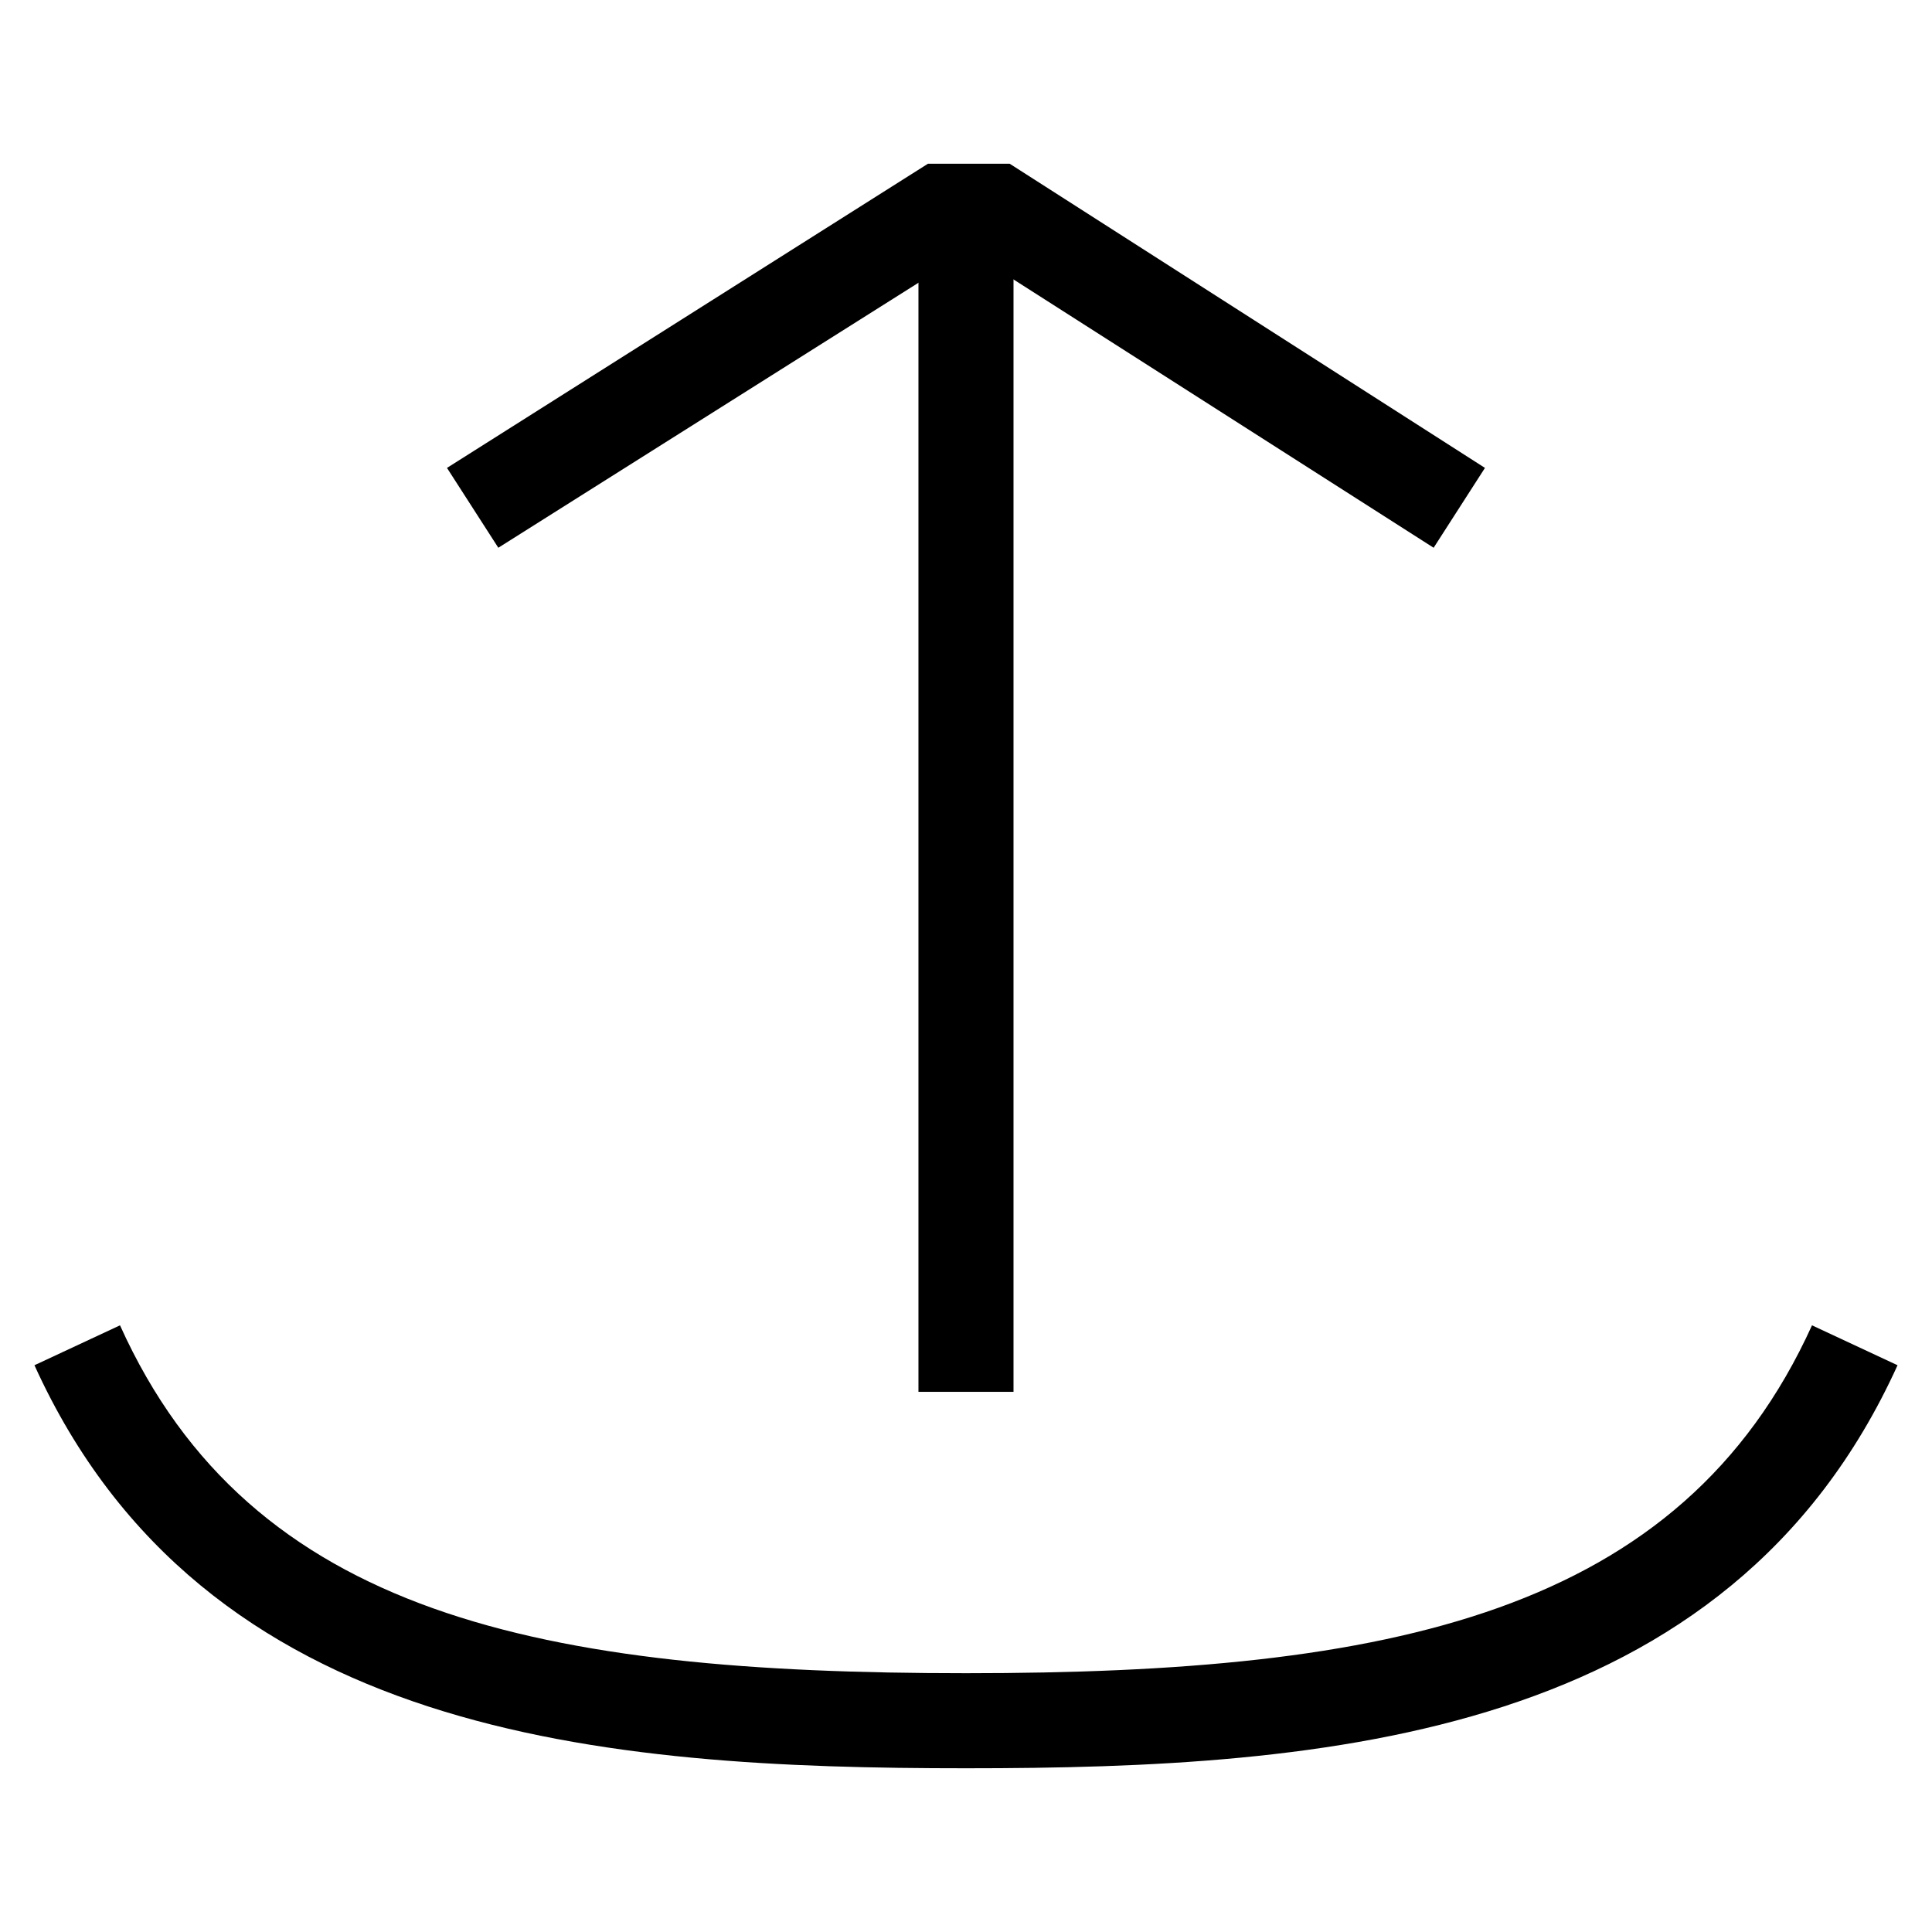
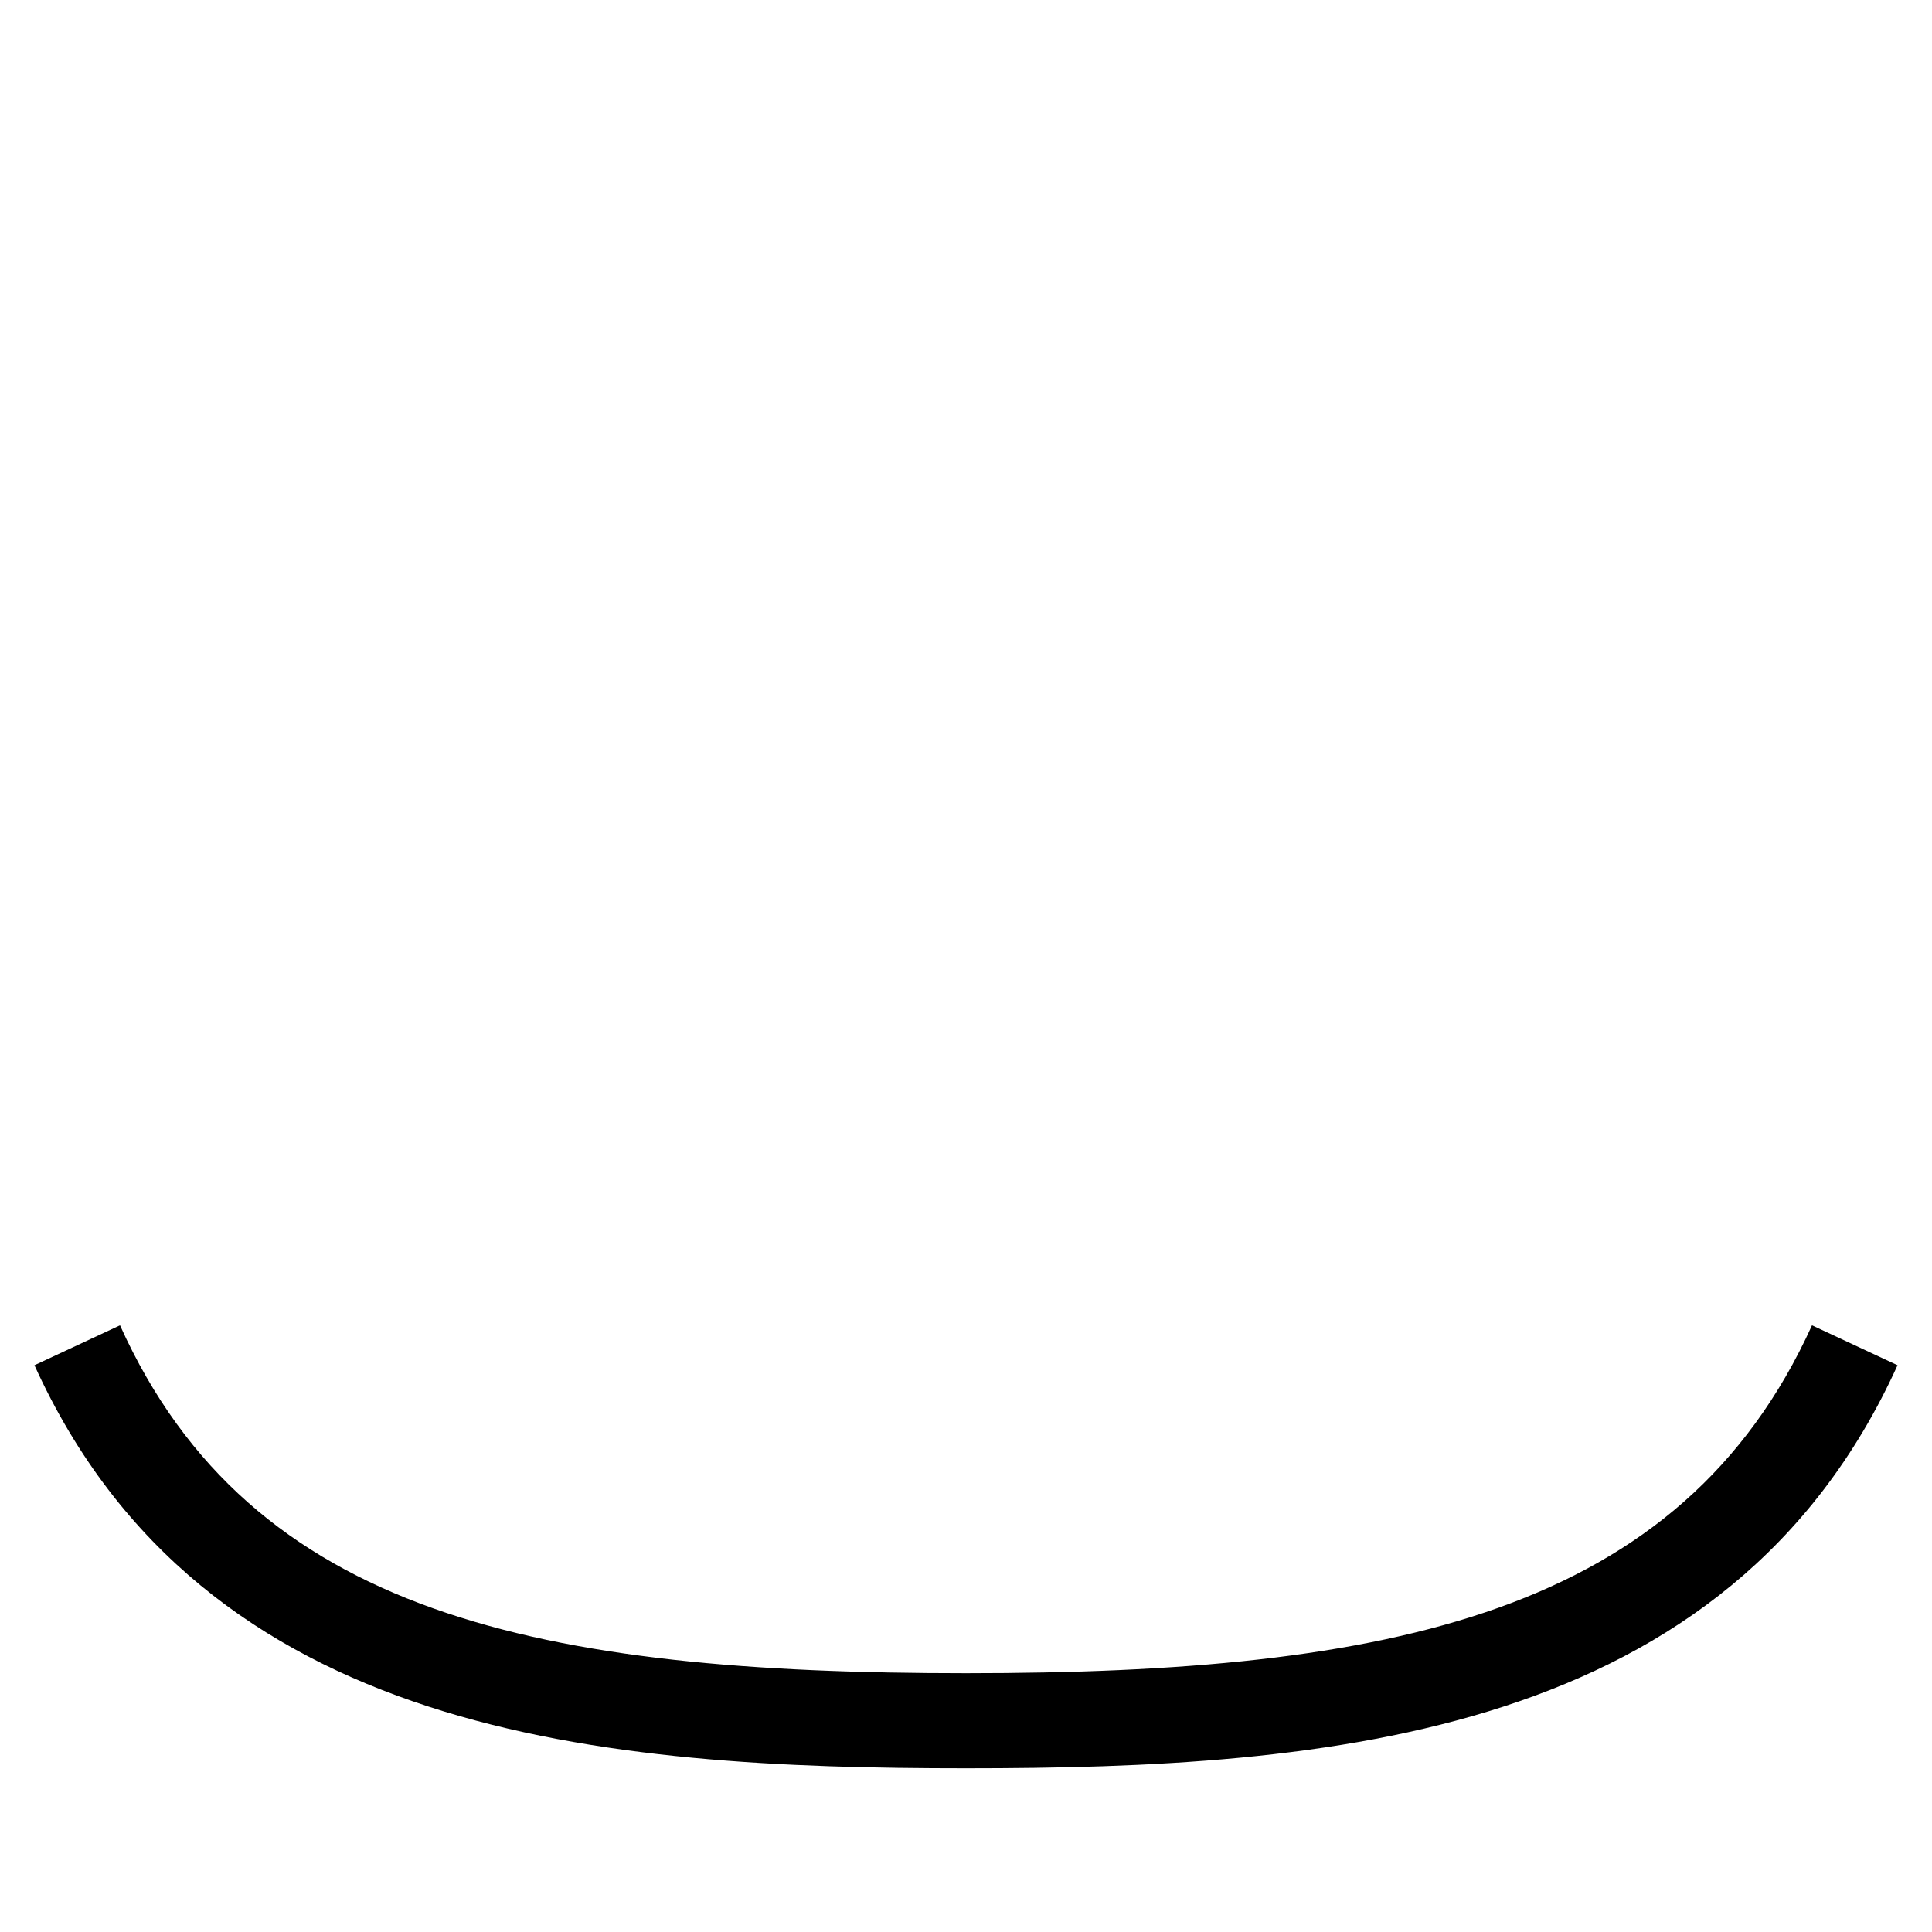
<svg xmlns="http://www.w3.org/2000/svg" fill="#000000" width="800px" height="800px" version="1.1" viewBox="144 144 512 512">
  <g>
-     <path d="m387.4 199.98h25.191v312.87h-25.191z" />
    <path d="m400 612.61c-95.727 0-202.03-8.059-246.87-106.81l22.672-10.578c34.762 77.082 111.84 92.195 224.2 92.195 112.35 0 189.43-15.617 224.2-92.195l22.668 10.578c-44.836 98.75-151.14 106.81-246.86 106.81z" />
-     <path d="m276.06 289.16-13.605-21.16 127.46-80.609h21.664l125.95 80.609-13.602 21.16-119.91-76.578h-6.547z" />
  </g>
</svg>